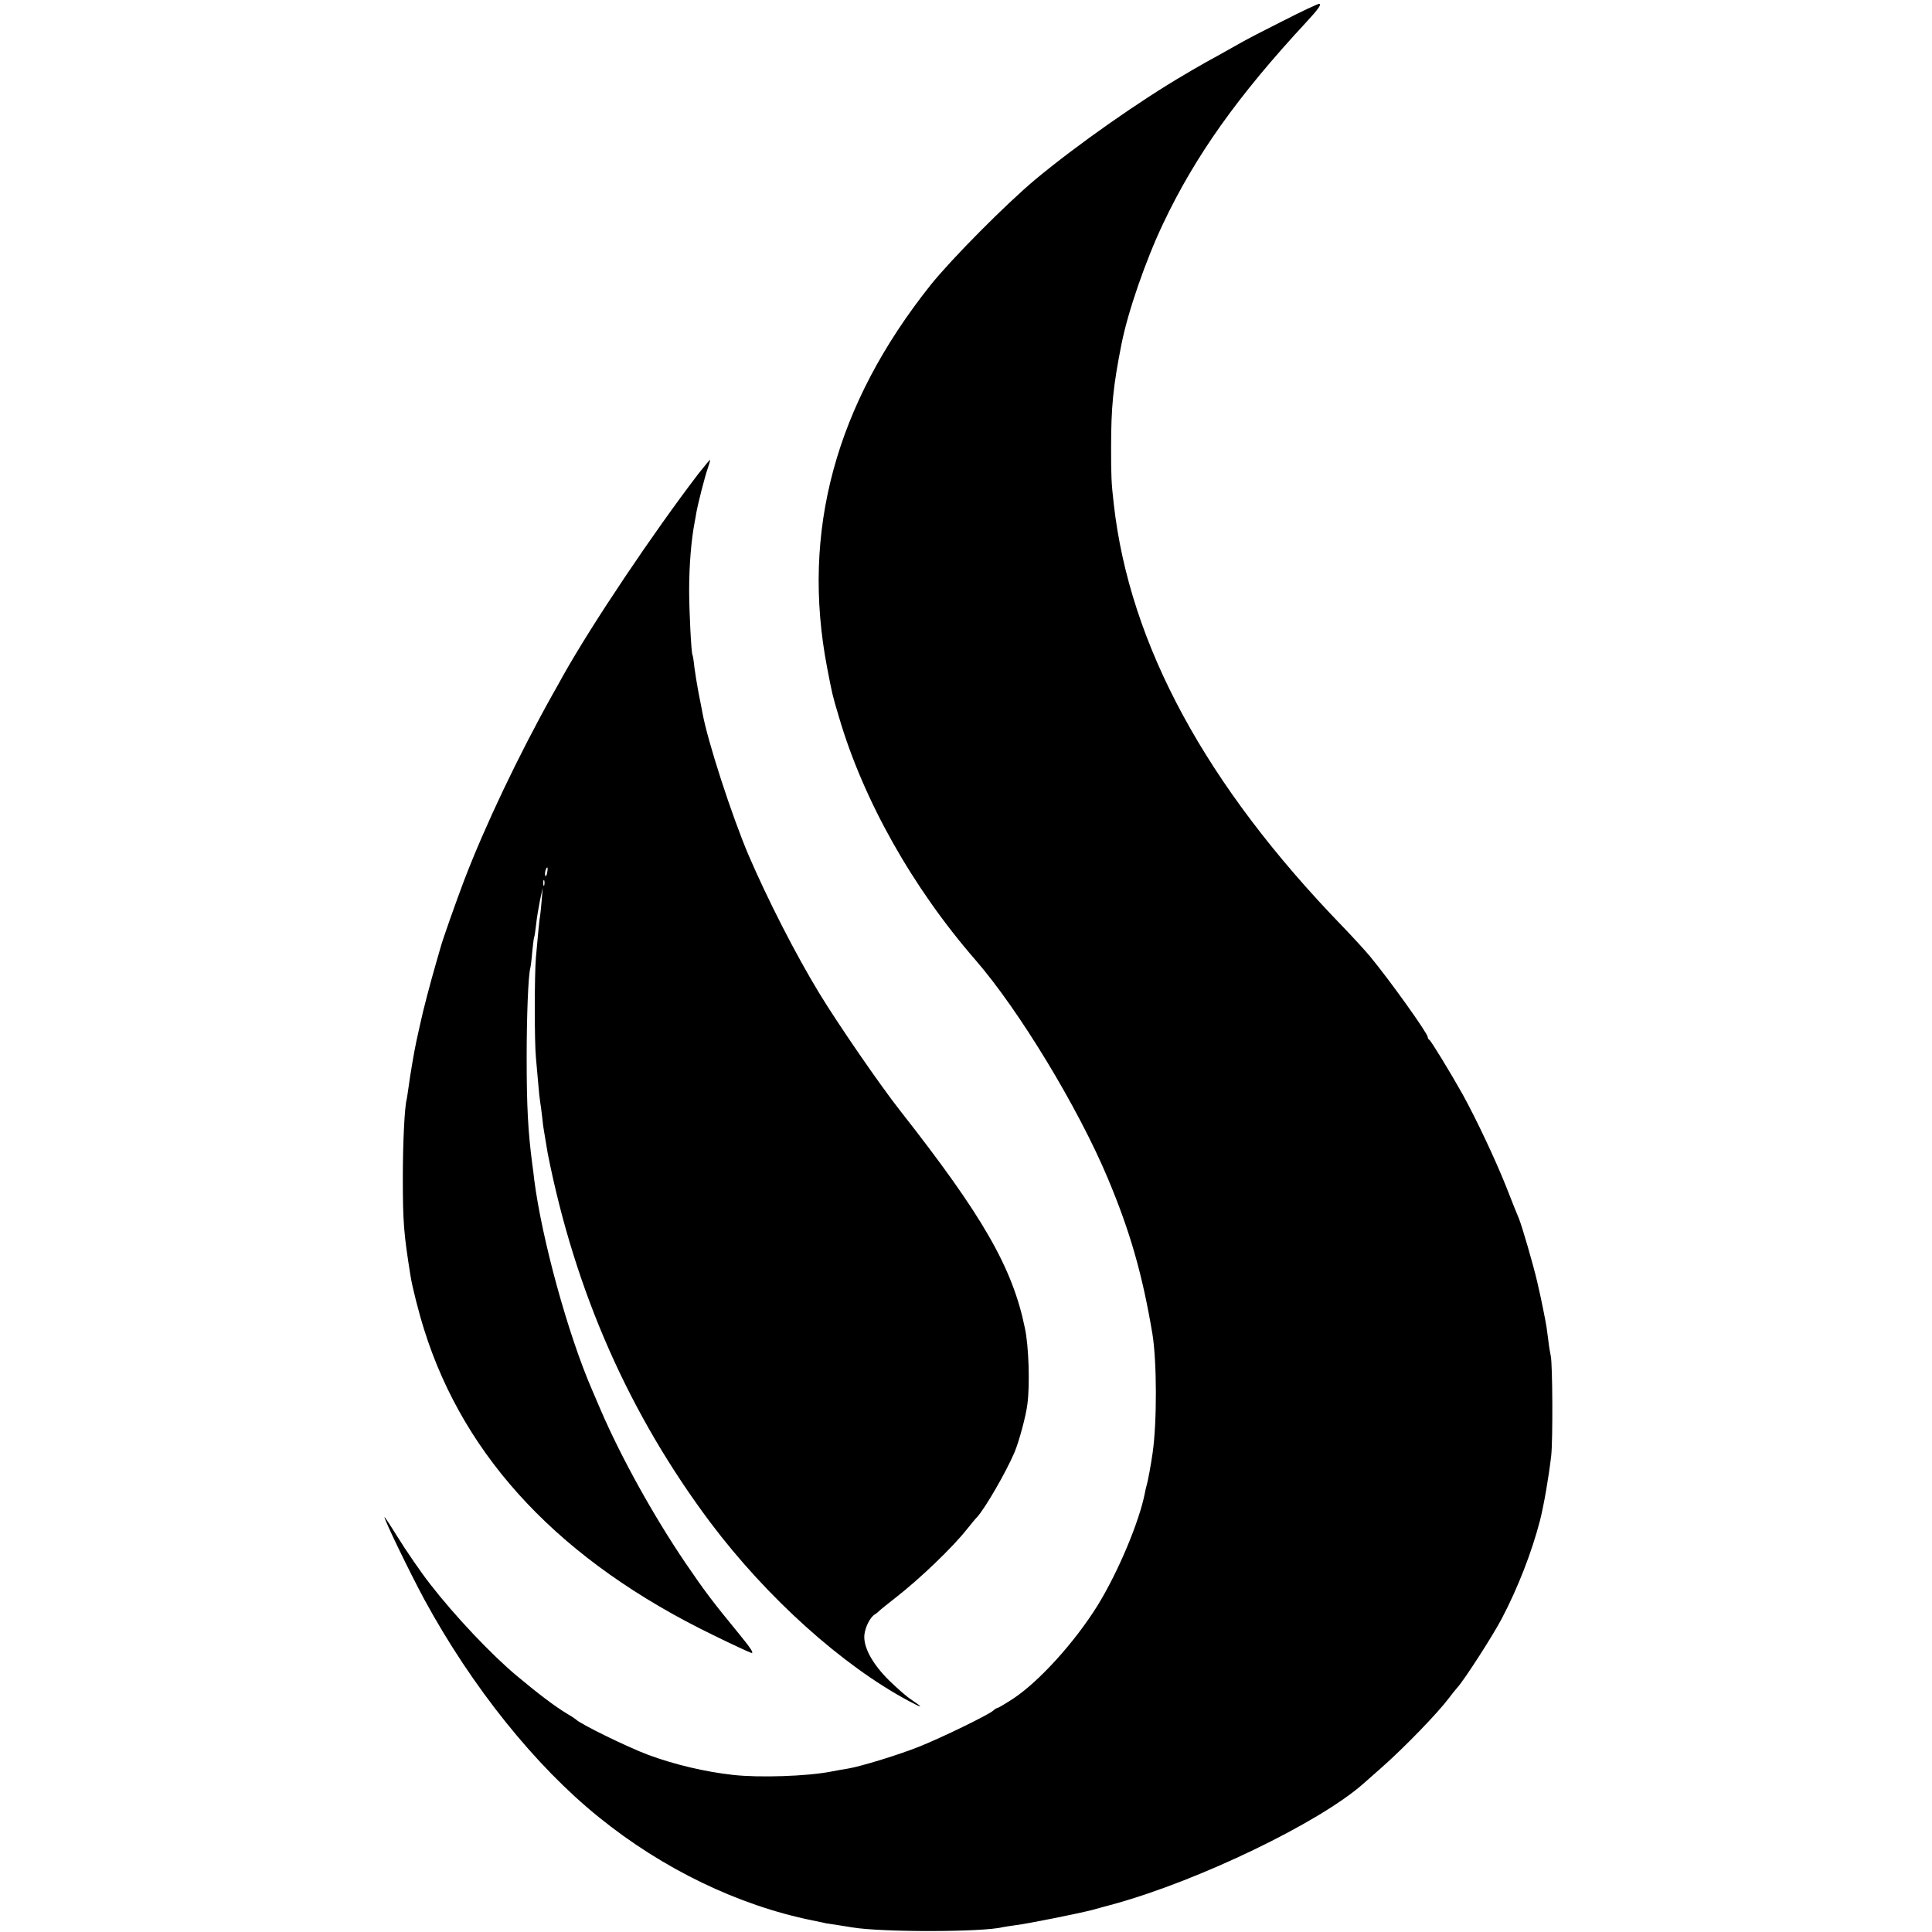
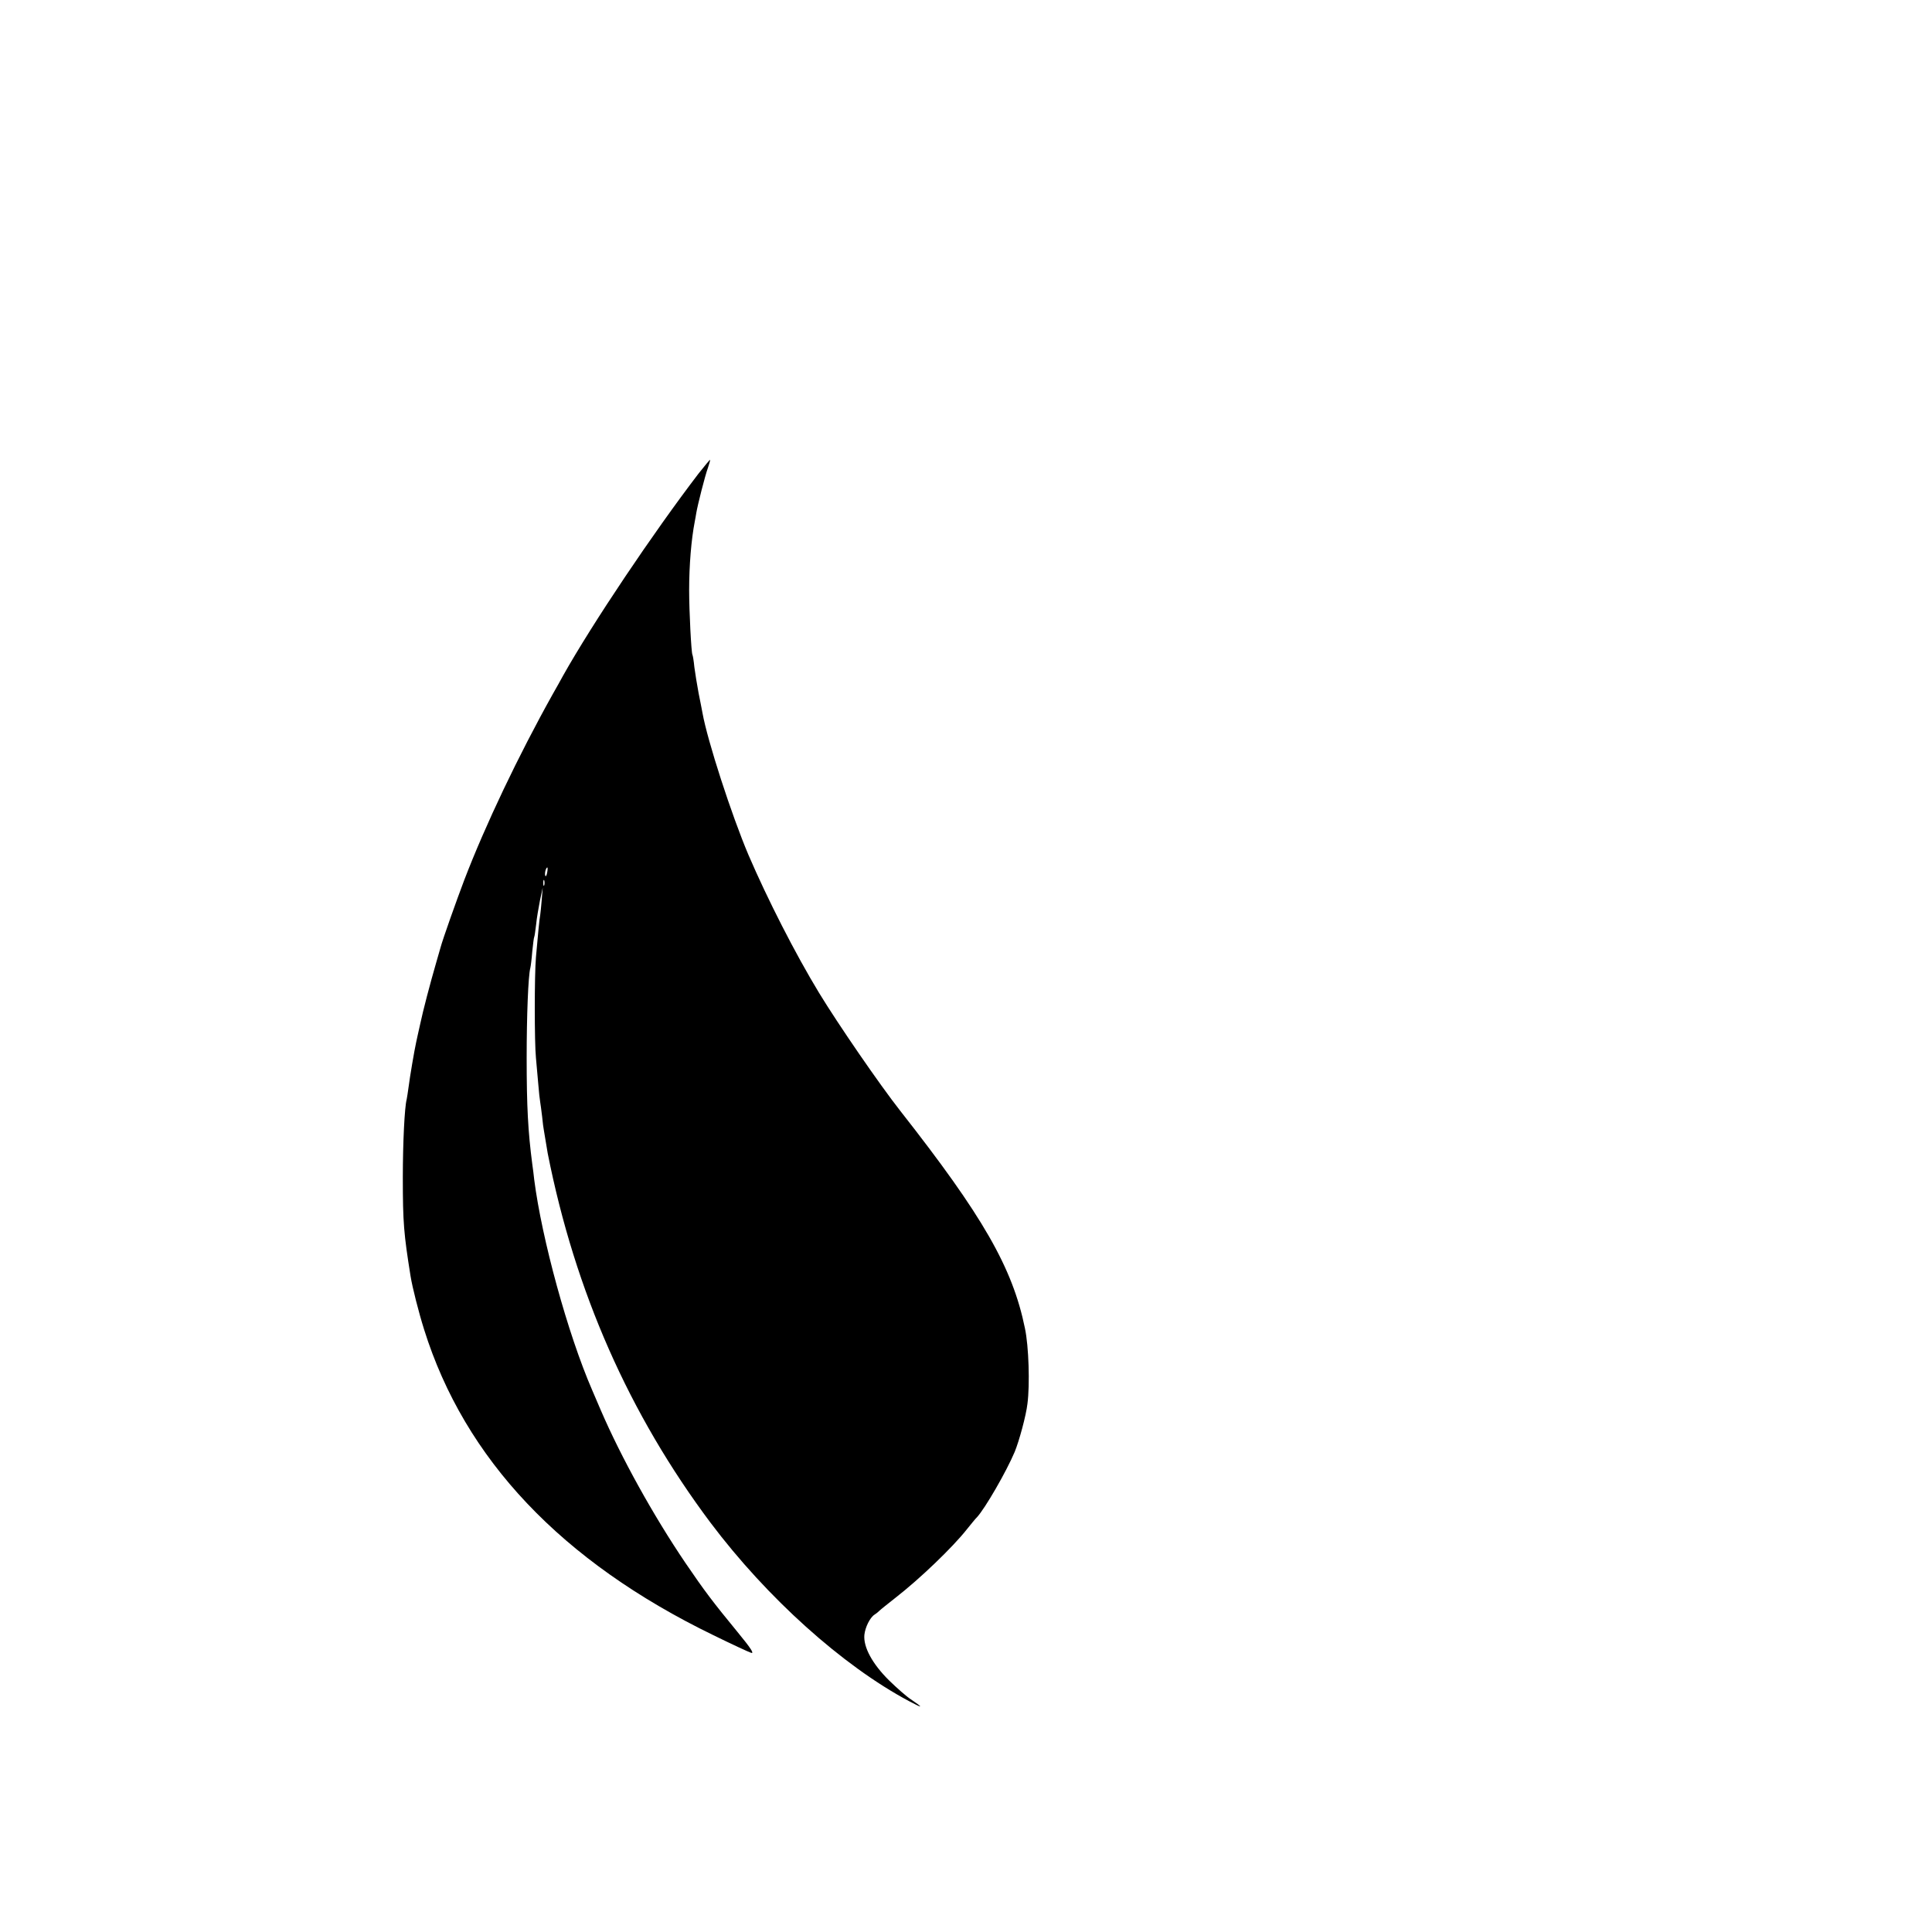
<svg xmlns="http://www.w3.org/2000/svg" version="1.0" width="1000pt" height="1000pt" viewBox="0 0 1000 1000" preserveAspectRatio="xMidYMid meet">
  <g transform="translate(0,1000) scale(0.1,-0.1)" fill="#000000" stroke="none">
-     <path d="M6639 9891 c-96 -48 -192 -98 -214 -111 -22 -12 -77 -43 -123 -69 -46 -25 -91 -50 -100 -56 -10 -5 -40 -23 -67 -39 -233 -136 -557 -363 -775 -544 -153 -128 -434 -411 -543 -547 -493 -619 -671 -1276 -536 -1980 27 -139 26 -138 61 -255 126 -431 381 -884 708 -1260 224 -258 531 -764 684 -1129 115 -274 179 -496 231 -806 23 -143 24 -454 1 -615 -9 -63 -25 -150 -32 -172 -3 -9 -6 -25 -8 -35 -29 -150 -140 -413 -245 -583 -119 -191 -303 -394 -438 -483 -40 -26 -76 -47 -79 -47 -4 0 -15 -6 -23 -14 -26 -23 -269 -141 -382 -186 -104 -42 -303 -103 -369 -114 -19 -3 -60 -10 -90 -16 -124 -24 -370 -32 -505 -17 -145 16 -302 53 -440 104 -105 39 -355 161 -375 184 -3 3 -23 16 -45 29 -62 37 -149 103 -259 195 -132 110 -322 311 -449 475 -45 57 -123 170 -175 254 -34 55 -62 97 -62 94 0 -17 132 -289 207 -428 246 -452 573 -860 903 -1126 331 -268 721 -456 1105 -534 33 -7 65 -13 70 -15 6 -1 33 -5 60 -9 28 -4 61 -10 75 -12 153 -26 679 -25 780 1 8 2 38 6 65 10 65 8 324 60 398 79 31 9 81 22 110 30 441 121 1066 422 1294 624 17 15 59 52 94 83 119 105 291 283 348 359 14 19 34 44 44 55 36 39 185 271 230 357 84 160 155 343 198 508 21 84 45 224 58 335 9 82 7 470 -2 515 -3 14 -9 48 -12 75 -4 28 -8 61 -10 75 -4 28 -31 162 -40 198 -3 12 -7 30 -9 40 -20 86 -78 286 -95 327 -5 11 -35 85 -66 165 -55 138 -153 346 -224 475 -61 109 -165 280 -173 283 -4 2 -8 8 -8 14 0 19 -194 291 -299 418 -25 30 -89 100 -142 155 -708 731 -1102 1458 -1184 2185 -13 111 -14 148 -14 290 0 214 10 318 54 540 33 167 126 435 215 622 166 351 388 663 741 1043 63 68 82 95 66 95 -7 0 -92 -40 -188 -89z" />
    <path d="M3615 7548 c-234 -306 -549 -775 -701 -1046 -11 -20 -34 -62 -52 -93 -179 -320 -351 -682 -459 -964 -41 -108 -112 -308 -123 -350 -5 -16 -15 -52 -23 -80 -31 -107 -67 -244 -82 -315 -9 -41 -19 -84 -21 -95 -9 -40 -33 -181 -39 -230 -4 -27 -8 -57 -10 -65 -11 -40 -20 -225 -20 -405 0 -234 5 -291 40 -510 9 -57 42 -187 70 -276 210 -671 711 -1201 1498 -1583 94 -46 182 -87 195 -91 17 -5 -1 23 -70 107 -129 157 -172 214 -270 358 -168 248 -333 547 -438 790 -18 41 -38 89 -45 105 -126 290 -261 784 -300 1090 -2 22 -7 58 -10 80 -22 168 -29 297 -29 550 0 216 8 425 19 465 2 8 7 46 10 85 4 38 8 72 10 75 2 3 6 32 10 65 3 33 13 89 20 125 l14 65 -5 -62 c-3 -33 -6 -69 -8 -80 -4 -19 -12 -104 -22 -218 -8 -90 -8 -442 0 -520 3 -33 8 -94 12 -135 3 -41 8 -83 10 -94 2 -10 6 -44 10 -75 3 -31 7 -63 9 -71 1 -8 6 -35 10 -60 4 -25 9 -52 10 -60 142 -717 422 -1350 843 -1912 292 -388 682 -739 1027 -923 73 -39 77 -36 10 9 -22 14 -73 59 -113 98 -87 86 -134 173 -128 236 4 39 29 90 53 105 7 4 18 13 25 20 7 7 45 37 83 67 126 98 296 261 370 355 22 27 45 56 52 62 42 46 151 234 195 338 23 56 59 188 66 249 13 99 7 298 -13 391 -64 314 -218 581 -645 1125 -107 136 -322 449 -420 610 -124 204 -268 487 -366 715 -87 205 -212 590 -238 735 -3 14 -11 60 -20 102 -8 43 -18 104 -22 135 -3 32 -8 61 -10 64 -6 11 -17 225 -17 334 0 130 11 262 29 355 3 14 6 34 8 45 7 42 45 192 60 233 8 23 13 42 11 42 -2 0 -29 -33 -60 -72z m-783 -2065 c-3 -16 -7 -22 -10 -15 -4 13 4 42 11 42 2 0 2 -12 -1 -27z m-15 -65 c-3 -7 -5 -2 -5 12 0 14 2 19 5 13 2 -7 2 -19 0 -25z" />
  </g>
</svg>